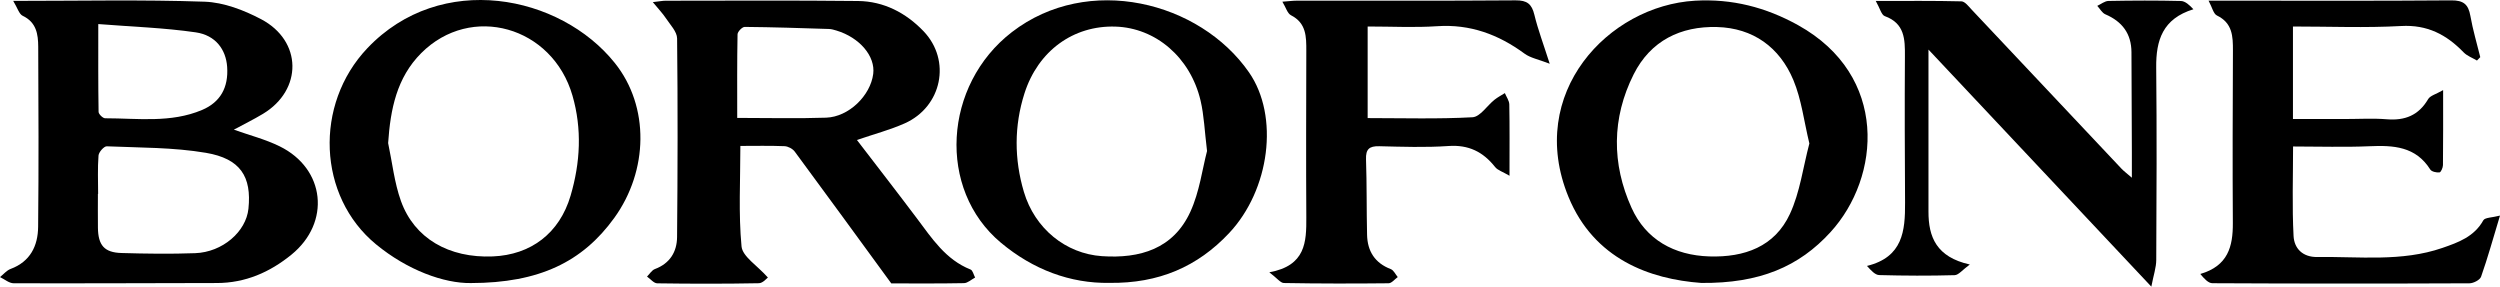
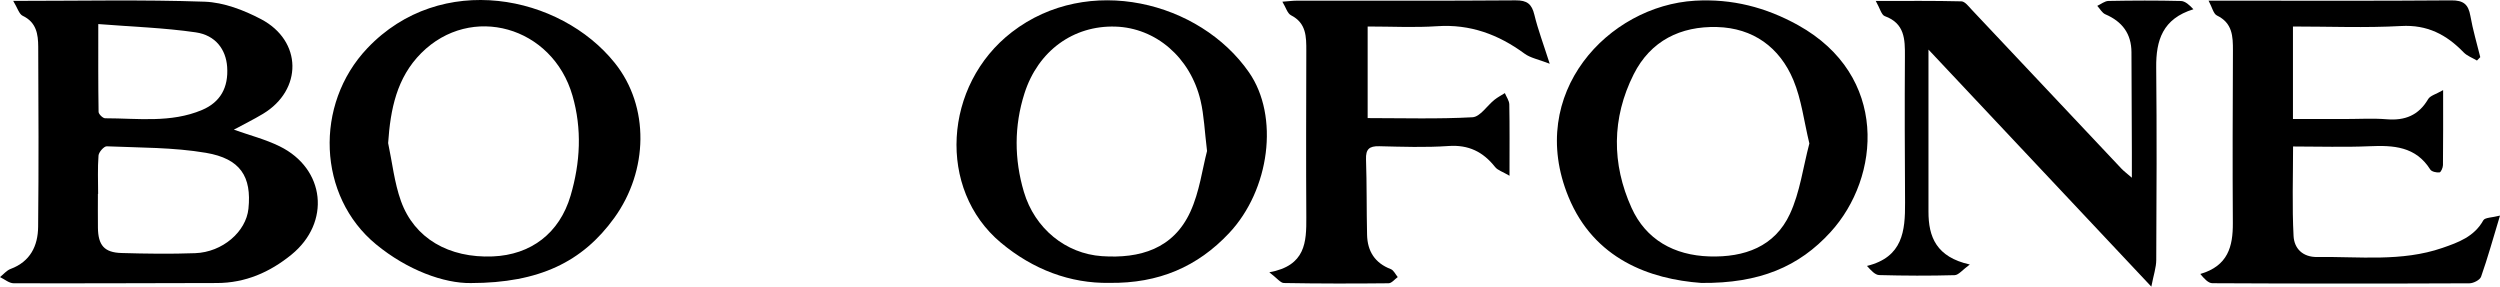
<svg xmlns="http://www.w3.org/2000/svg" width="1012pt" height="116.03pt" viewBox="0 0 1012 116.03" version="1.1">
  <defs>
    <clipPath id="clip1">
      <path d="M 755 0 L 888 0 L 888 116.031 L 755 116.031 Z M 755 0 " />
    </clipPath>
  </defs>
  <g id="surface1">
    <path style=" stroke:none;fill-rule:nonzero;fill:rgb(0%,0%,0%);fill-opacity:1;" d="M 39.785 9.742 C 39.785 22.648 39.723 33.969 39.906 45.285 C 39.918 46.203 41.629 47.875 42.551 47.875 C 55.723 47.879 69.141 49.863 81.789 44.516 C 89.285 41.348 92.516 35.332 91.953 27.082 C 91.473 20.066 87.285 14.258 79.234 13.094 C 66.484 11.242 53.527 10.832 39.785 9.742 M 39.719 78.496 C 39.688 78.496 39.66 78.496 39.633 78.496 C 39.633 83.055 39.582 87.617 39.641 92.18 C 39.734 99.285 42.203 102.215 49.164 102.418 C 59.105 102.711 69.074 102.844 79.012 102.484 C 90.074 102.082 99.609 93.805 100.57 84.484 C 101.906 71.547 97.371 64.23 83.355 61.859 C 70.195 59.633 56.621 59.793 43.215 59.227 C 42.102 59.18 39.984 61.574 39.879 62.957 C 39.477 68.109 39.719 73.309 39.719 78.496 M 5.348 0.359 C 32.211 0.359 57.551 -0.191 82.848 0.688 C 90.562 0.957 98.703 4.09 105.676 7.758 C 122.41 16.57 122.535 36.41 106.449 46.086 C 102.617 48.391 98.586 50.371 94.664 52.488 C 100.953 54.734 107.398 56.371 113.23 59.242 C 131.684 68.32 133.961 90.07 117.984 103.078 C 109.23 110.207 99.32 114.555 87.773 114.57 C 60.355 114.605 32.938 114.754 5.52 114.668 C 3.676 114.66 1.84 113.035 0 112.164 C 1.418 111.043 2.668 109.469 4.281 108.871 C 12.277 105.906 15.352 99.52 15.434 91.824 C 15.691 67.52 15.582 43.211 15.473 18.906 C 15.445 13.871 14.746 9.027 9.195 6.402 C 7.715 5.703 7.086 3.207 5.348 0.359 " />
-     <path style=" stroke:none;fill-rule:nonzero;fill:rgb(0%,0%,0%);fill-opacity:1;" d="M 298.426 47.73 C 311.215 47.73 322.824 48.035 334.414 47.633 C 343.59 47.312 352.355 38.727 353.48 29.918 C 354.395 22.766 348 15.203 338.602 12.367 C 337.613 12.07 336.586 11.762 335.566 11.73 C 324.195 11.371 312.828 10.988 301.453 10.891 C 300.453 10.883 298.578 12.816 298.559 13.879 C 298.344 25.02 298.426 36.164 298.426 47.73 M 360.793 114.723 C 347.461 96.473 334.656 78.871 321.715 61.371 C 320.863 60.215 319.012 59.23 317.582 59.172 C 311.594 58.93 305.594 59.07 299.703 59.07 C 299.703 73.016 298.918 86.477 300.172 99.742 C 300.559 103.848 306.488 107.43 310.844 112.336 C 310.449 112.598 308.84 114.617 307.191 114.648 C 293.48 114.91 279.758 114.891 266.047 114.691 C 264.656 114.672 263.289 112.91 261.914 111.957 C 262.969 110.914 263.844 109.383 265.113 108.91 C 271.184 106.641 274.023 101.934 274.078 95.973 C 274.324 69.168 274.383 42.355 274.09 15.551 C 274.059 12.828 271.336 10.055 269.617 7.465 C 268.262 5.422 266.531 3.625 264.262 0.859 C 267.051 0.547 268.234 0.293 269.422 0.293 C 295.398 0.281 321.383 0.113 347.355 0.406 C 357.777 0.523 366.727 5.207 373.828 12.613 C 385.188 24.457 381.297 43.254 366.191 49.953 C 360.195 52.609 353.773 54.305 346.879 56.664 C 354.848 67.062 363.082 77.648 371.137 88.363 C 377.246 96.492 382.801 105.102 392.883 109.105 C 393.785 109.465 394.125 111.234 394.727 112.352 C 393.223 113.141 391.73 114.586 390.211 114.617 C 380.039 114.82 369.863 114.723 360.793 114.723 " />
    <path style=" stroke:none;fill-rule:nonzero;fill:rgb(0%,0%,0%);fill-opacity:1;" d="M 1012 87.27 C 1009.148 96.703 1007.012 104.445 1004.34 112.008 C 1003.879 113.332 1001.25 114.68 999.617 114.684 C 964.934 114.832 930.254 114.828 895.57 114.645 C 893.883 114.637 892.207 112.738 890.68 110.902 C 901.906 107.641 903.914 99.777 903.855 90.266 C 903.707 67 903.789 43.738 903.891 20.473 C 903.914 14.66 903.703 9.312 897.41 6.27 C 895.992 5.586 895.496 2.996 894.027 0.266 C 897.254 0.266 899.27 0.266 901.289 0.266 C 931.609 0.27 961.934 0.402 992.254 0.148 C 997.254 0.105 999.188 1.777 1000.012 6.449 C 1001 12.07 1002.648 17.574 1004.012 23.129 C 1003.559 23.586 1003.121 24.043 1002.672 24.504 C 1000.852 23.414 998.688 22.652 997.262 21.18 C 990.316 14.004 982.578 9.941 971.992 10.531 C 957.555 11.332 943.043 10.73 928.188 10.73 L 928.188 48.176 C 935.387 48.176 942.363 48.172 949.34 48.176 C 954.945 48.18 960.586 47.828 966.156 48.281 C 973.52 48.883 979.062 46.703 982.906 40.133 C 983.75 38.691 986.105 38.141 988.977 36.477 C 988.977 47.805 989.02 57.324 988.91 66.84 C 988.898 67.883 988.094 69.727 987.508 69.789 C 986.281 69.918 984.328 69.5 983.77 68.613 C 977.867 59.266 968.895 58.77 959.176 59.195 C 949.043 59.641 938.879 59.297 928.234 59.297 C 928.234 71.68 927.812 83.633 928.434 95.531 C 928.695 100.527 932.051 104.133 938.078 104.043 C 955.023 103.789 972.148 106.062 988.684 100.355 C 995.164 98.117 1001.551 95.82 1005.25 89.18 C 1005.898 88.02 1008.789 88.113 1012 87.27 " />
    <path style=" stroke:none;fill-rule:nonzero;fill:rgb(0%,0%,0%);fill-opacity:1;" d="M 157.117 57.918 C 158.785 65.758 159.621 73.895 162.301 81.371 C 167.734 96.523 181.746 104.527 199.453 103.801 C 214.879 103.172 226.488 94.453 230.98 79.188 C 234.906 65.855 235.656 52.258 231.73 38.68 C 223.625 10.648 190.652 1.301 170.488 21.527 C 160.617 31.43 158.043 44.152 157.117 57.918 M 190.633 114.582 C 179.758 114.746 164.945 109.387 152.203 98.895 C 128.59 79.449 127.09 42.305 148.695 19.527 C 178.441 -11.836 226.746 -2.16 248.895 25.516 C 263.004 43.148 262.457 69.121 248.652 88.219 C 235.789 106.016 218.254 114.543 190.633 114.582 " />
    <g clip-path="url(#clip1)" clip-rule="nonzero">
      <path style=" stroke:none;fill-rule:nonzero;fill:rgb(0%,0%,0%);fill-opacity:1;" d="M 870.859 116.031 C 840.219 83.438 811.02 52.379 780.645 20.07 C 780.645 33.91 780.645 46.055 780.645 58.195 C 780.645 67.34 780.668 76.484 780.645 85.629 C 780.621 95.941 783.84 104.039 797.379 107.074 C 794.398 109.246 792.848 111.34 791.242 111.387 C 781.07 111.672 770.883 111.629 760.711 111.352 C 759.055 111.305 757.449 109.535 755.75 107.648 C 770.305 104.074 771.234 93.422 771.168 82.047 C 771.047 62.305 770.984 42.562 771.109 22.824 C 771.156 15.871 771.047 9.461 762.953 6.527 C 761.59 6.031 761.008 3.371 759.312 0.391 C 771.816 0.391 782.902 0.262 793.98 0.547 C 795.41 0.582 796.918 2.613 798.164 3.938 C 818.387 25.367 838.562 46.836 858.773 68.277 C 859.695 69.258 860.805 70.062 862.977 71.945 C 862.977 67.648 862.984 64.648 862.977 61.648 C 862.93 48.141 862.887 34.637 862.816 21.129 C 862.777 13.633 859.082 8.719 852.254 5.797 C 850.914 5.223 850.055 3.543 848.973 2.371 C 850.484 1.68 851.992 0.41 853.52 0.383 C 863.281 0.195 873.055 0.156 882.812 0.398 C 884.574 0.445 886.297 2.027 887.891 3.746 C 875.453 7.59 872.719 16.266 872.832 27.312 C 873.098 53.289 872.98 79.266 872.852 105.242 C 872.84 108.273 871.77 111.301 870.859 116.031 " />
    </g>
    <path style=" stroke:none;fill-rule:nonzero;fill:rgb(0%,0%,0%);fill-opacity:1;" d="M 488.613 61.133 C 487.613 53.027 487.406 46.742 485.992 40.734 C 481.871 23.227 467.82 11.266 451.516 10.766 C 434.492 10.238 420.191 20.602 414.699 37.816 C 410.492 51.02 410.551 64.438 414.465 77.66 C 418.879 92.551 431.434 102.691 446.039 103.691 C 461.484 104.75 474.984 100.723 481.855 85.734 C 485.57 77.633 486.715 68.348 488.613 61.133 M 449.043 114.508 C 433.277 114.773 418.191 109.137 405.16 98.246 C 379.297 76.633 381.84 34.398 409.637 12.977 C 440.453 -10.773 485.645 0.547 505.59 29.281 C 517.926 47.051 514.016 76.855 497.535 94.371 C 484.766 107.949 469.094 114.785 449.043 114.508 " />
    <path style=" stroke:none;fill-rule:nonzero;fill:rgb(0%,0%,0%);fill-opacity:1;" d="M 732.43 58.074 C 730.242 49.051 729.242 40.258 725.961 32.418 C 720.402 19.129 709.641 11.328 695.051 10.941 C 680.34 10.551 668.176 16.449 661.316 30.074 C 652.387 47.816 652.402 66.352 660.453 84.141 C 666.273 96.996 677.656 103.363 691.98 103.801 C 706.117 104.238 718.41 99.887 724.566 86.59 C 728.633 77.805 729.883 67.715 732.43 58.074 M 688.703 114.535 C 667.867 113.027 645.254 104.887 634.914 79.695 C 617.68 37.707 651.074 2.309 686.152 0.285 C 701.07 -0.574 714.777 2.918 727.875 10.191 C 764.605 30.59 761.352 71.68 740.98 93.98 C 728.234 107.934 712.312 114.754 688.703 114.535 " />
    <path style=" stroke:none;fill-rule:nonzero;fill:rgb(0%,0%,0%);fill-opacity:1;" d="M 611.047 71.145 C 608.25 69.496 606.262 68.926 605.215 67.609 C 600.348 61.457 594.5 58.535 586.359 59.105 C 577.051 59.754 567.66 59.414 558.316 59.191 C 554.277 59.098 552.816 60.367 552.965 64.535 C 553.316 74.707 553.152 84.891 553.391 95.066 C 553.547 101.688 556.539 106.469 562.988 108.938 C 564.164 109.391 564.879 111.055 565.809 112.16 C 564.574 113.035 563.348 114.652 562.102 114.668 C 547.977 114.82 533.848 114.816 519.727 114.566 C 518.332 114.543 516.973 112.617 513.824 110.227 C 528.555 107.539 528.855 97.984 528.797 87.949 C 528.656 65.504 528.75 43.055 528.793 20.609 C 528.801 14.895 528.848 9.367 522.602 6.18 C 521.129 5.43 520.516 3 519.105 0.684 C 521.797 0.488 523.391 0.27 524.984 0.27 C 554.492 0.25 584.004 0.371 613.512 0.141 C 618.168 0.105 620.062 1.613 621.117 5.988 C 622.566 11.98 624.77 17.793 627.324 25.805 C 622.766 24.027 619.516 23.465 617.137 21.715 C 606.551 13.945 595.133 9.707 581.746 10.609 C 572.664 11.223 563.512 10.727 553.625 10.727 L 553.625 47.801 C 567.938 47.801 582.035 48.234 596.066 47.465 C 599.148 47.293 601.953 42.789 604.969 40.383 C 606.262 39.352 607.762 38.578 609.168 37.688 C 609.793 39.219 610.934 40.742 610.965 42.285 C 611.137 51.195 611.047 60.113 611.047 71.145 " />
  </g>
</svg>